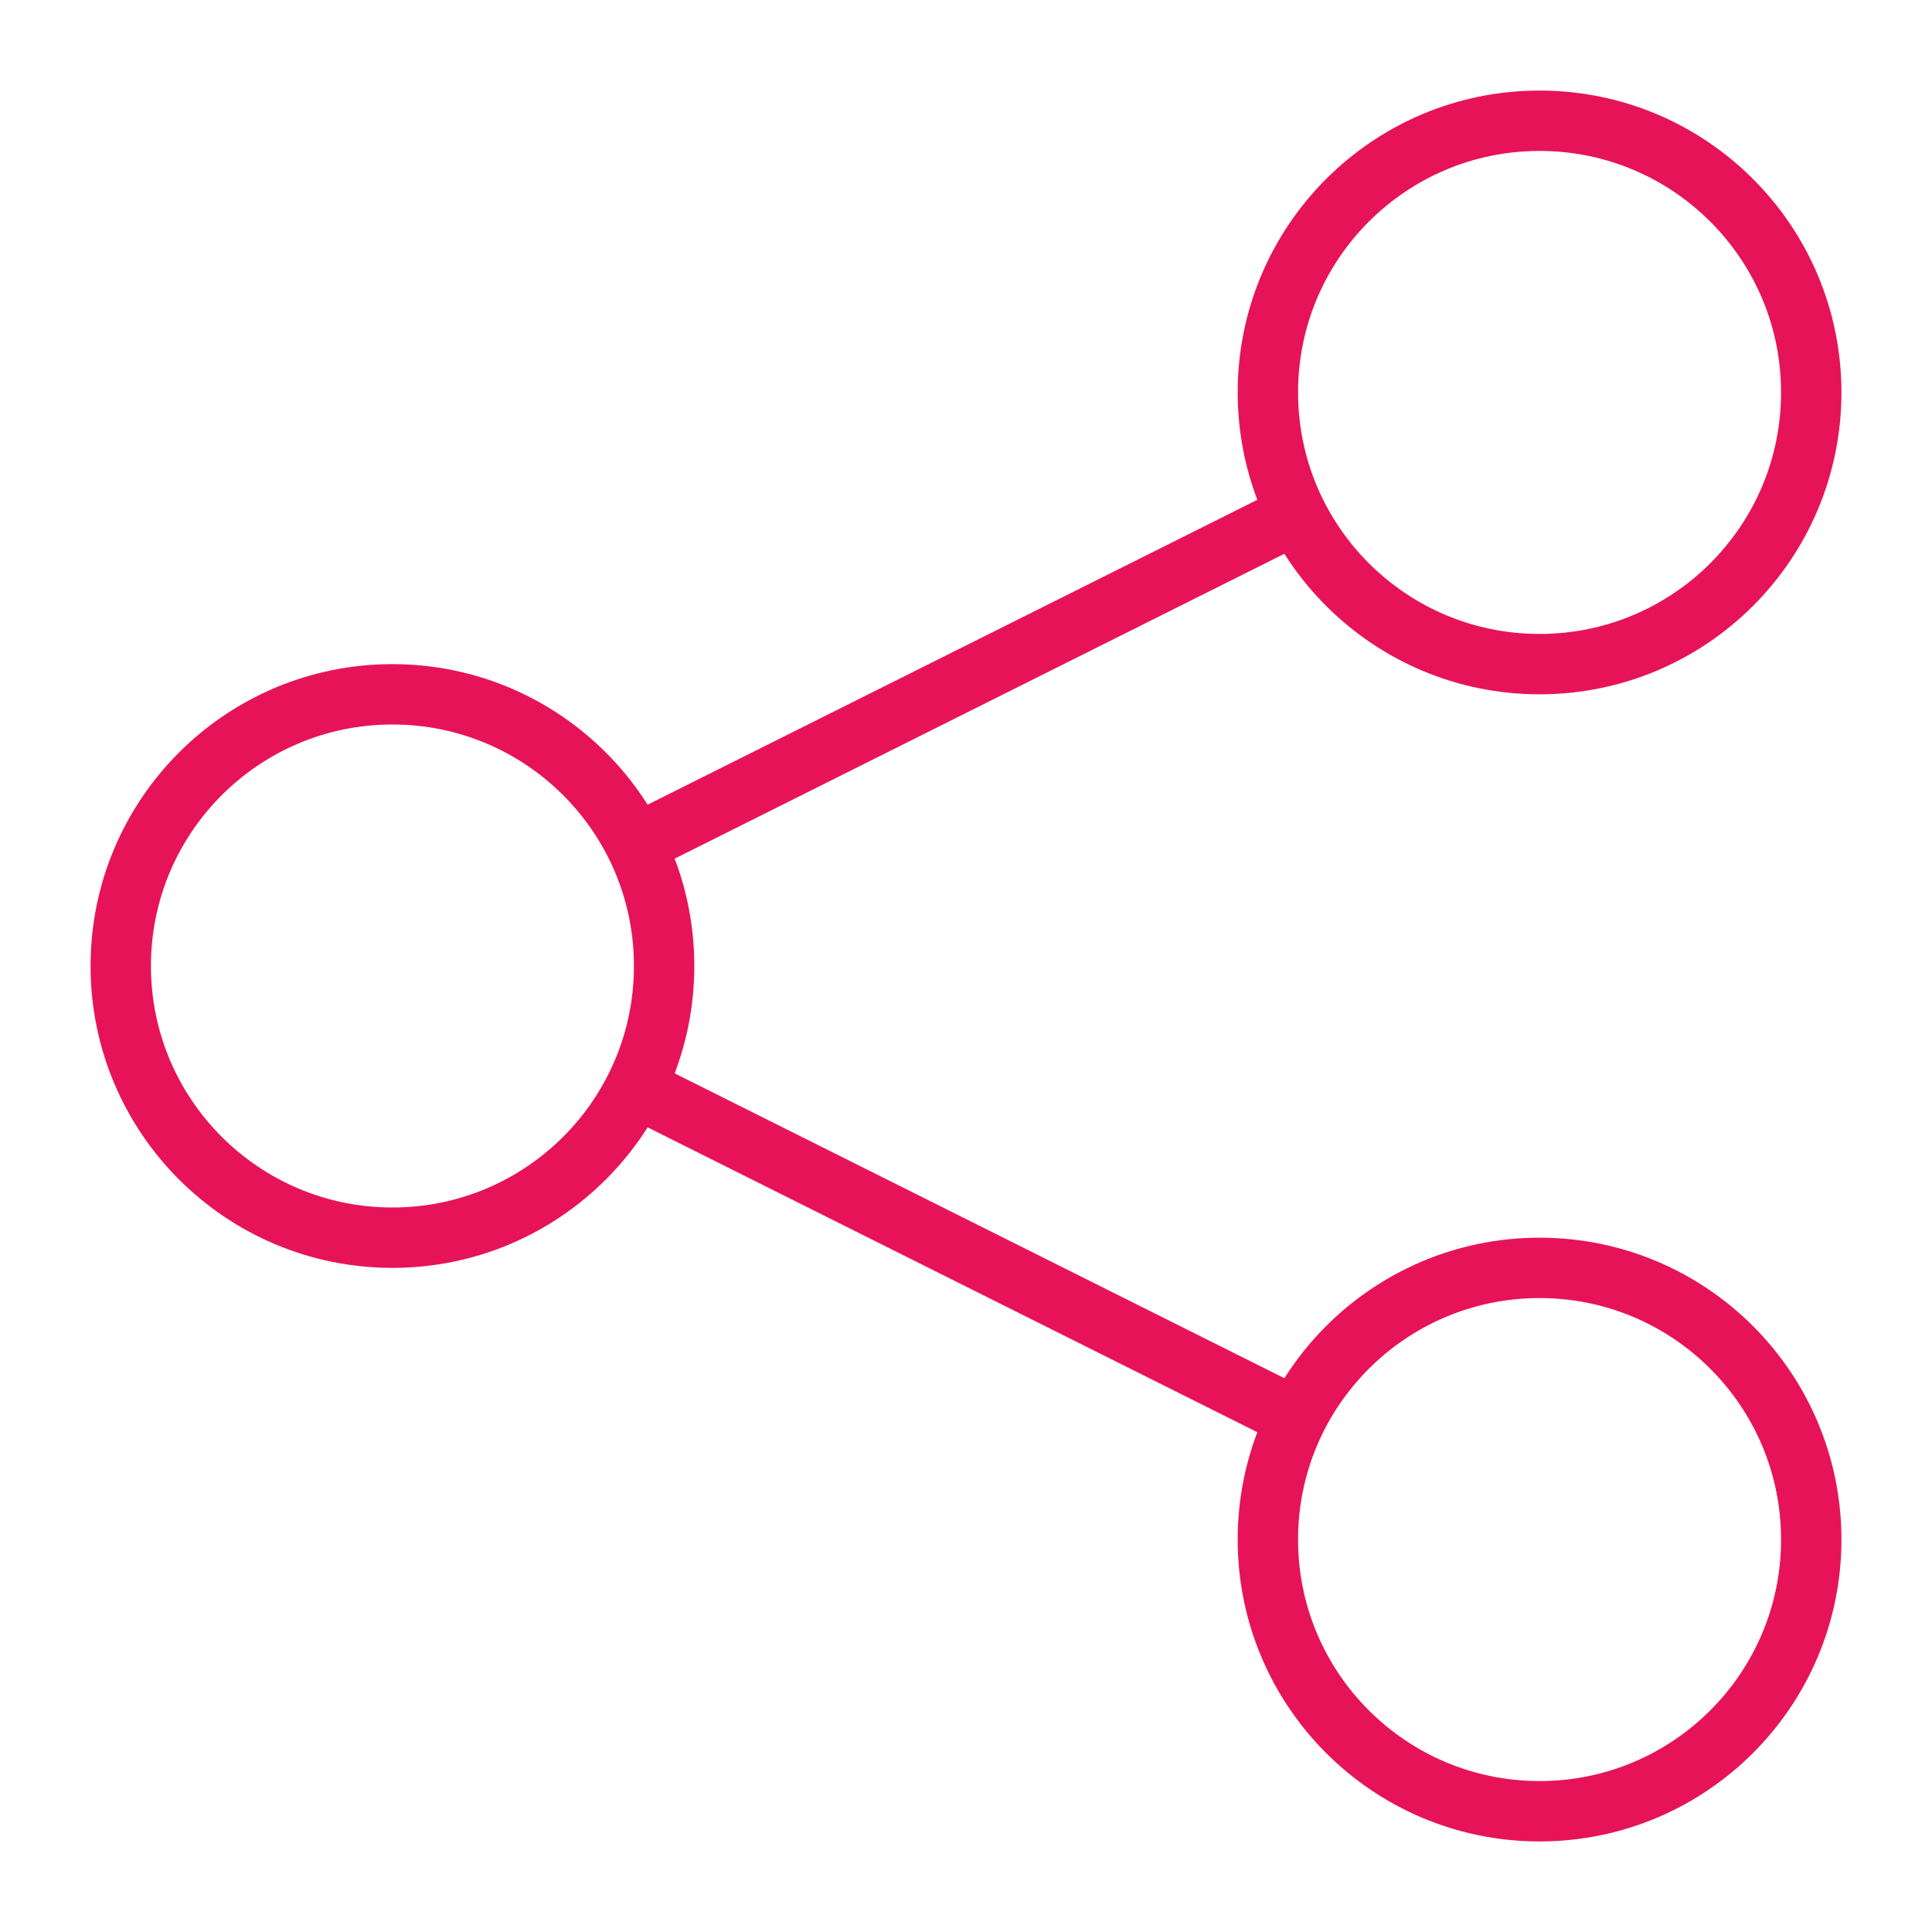
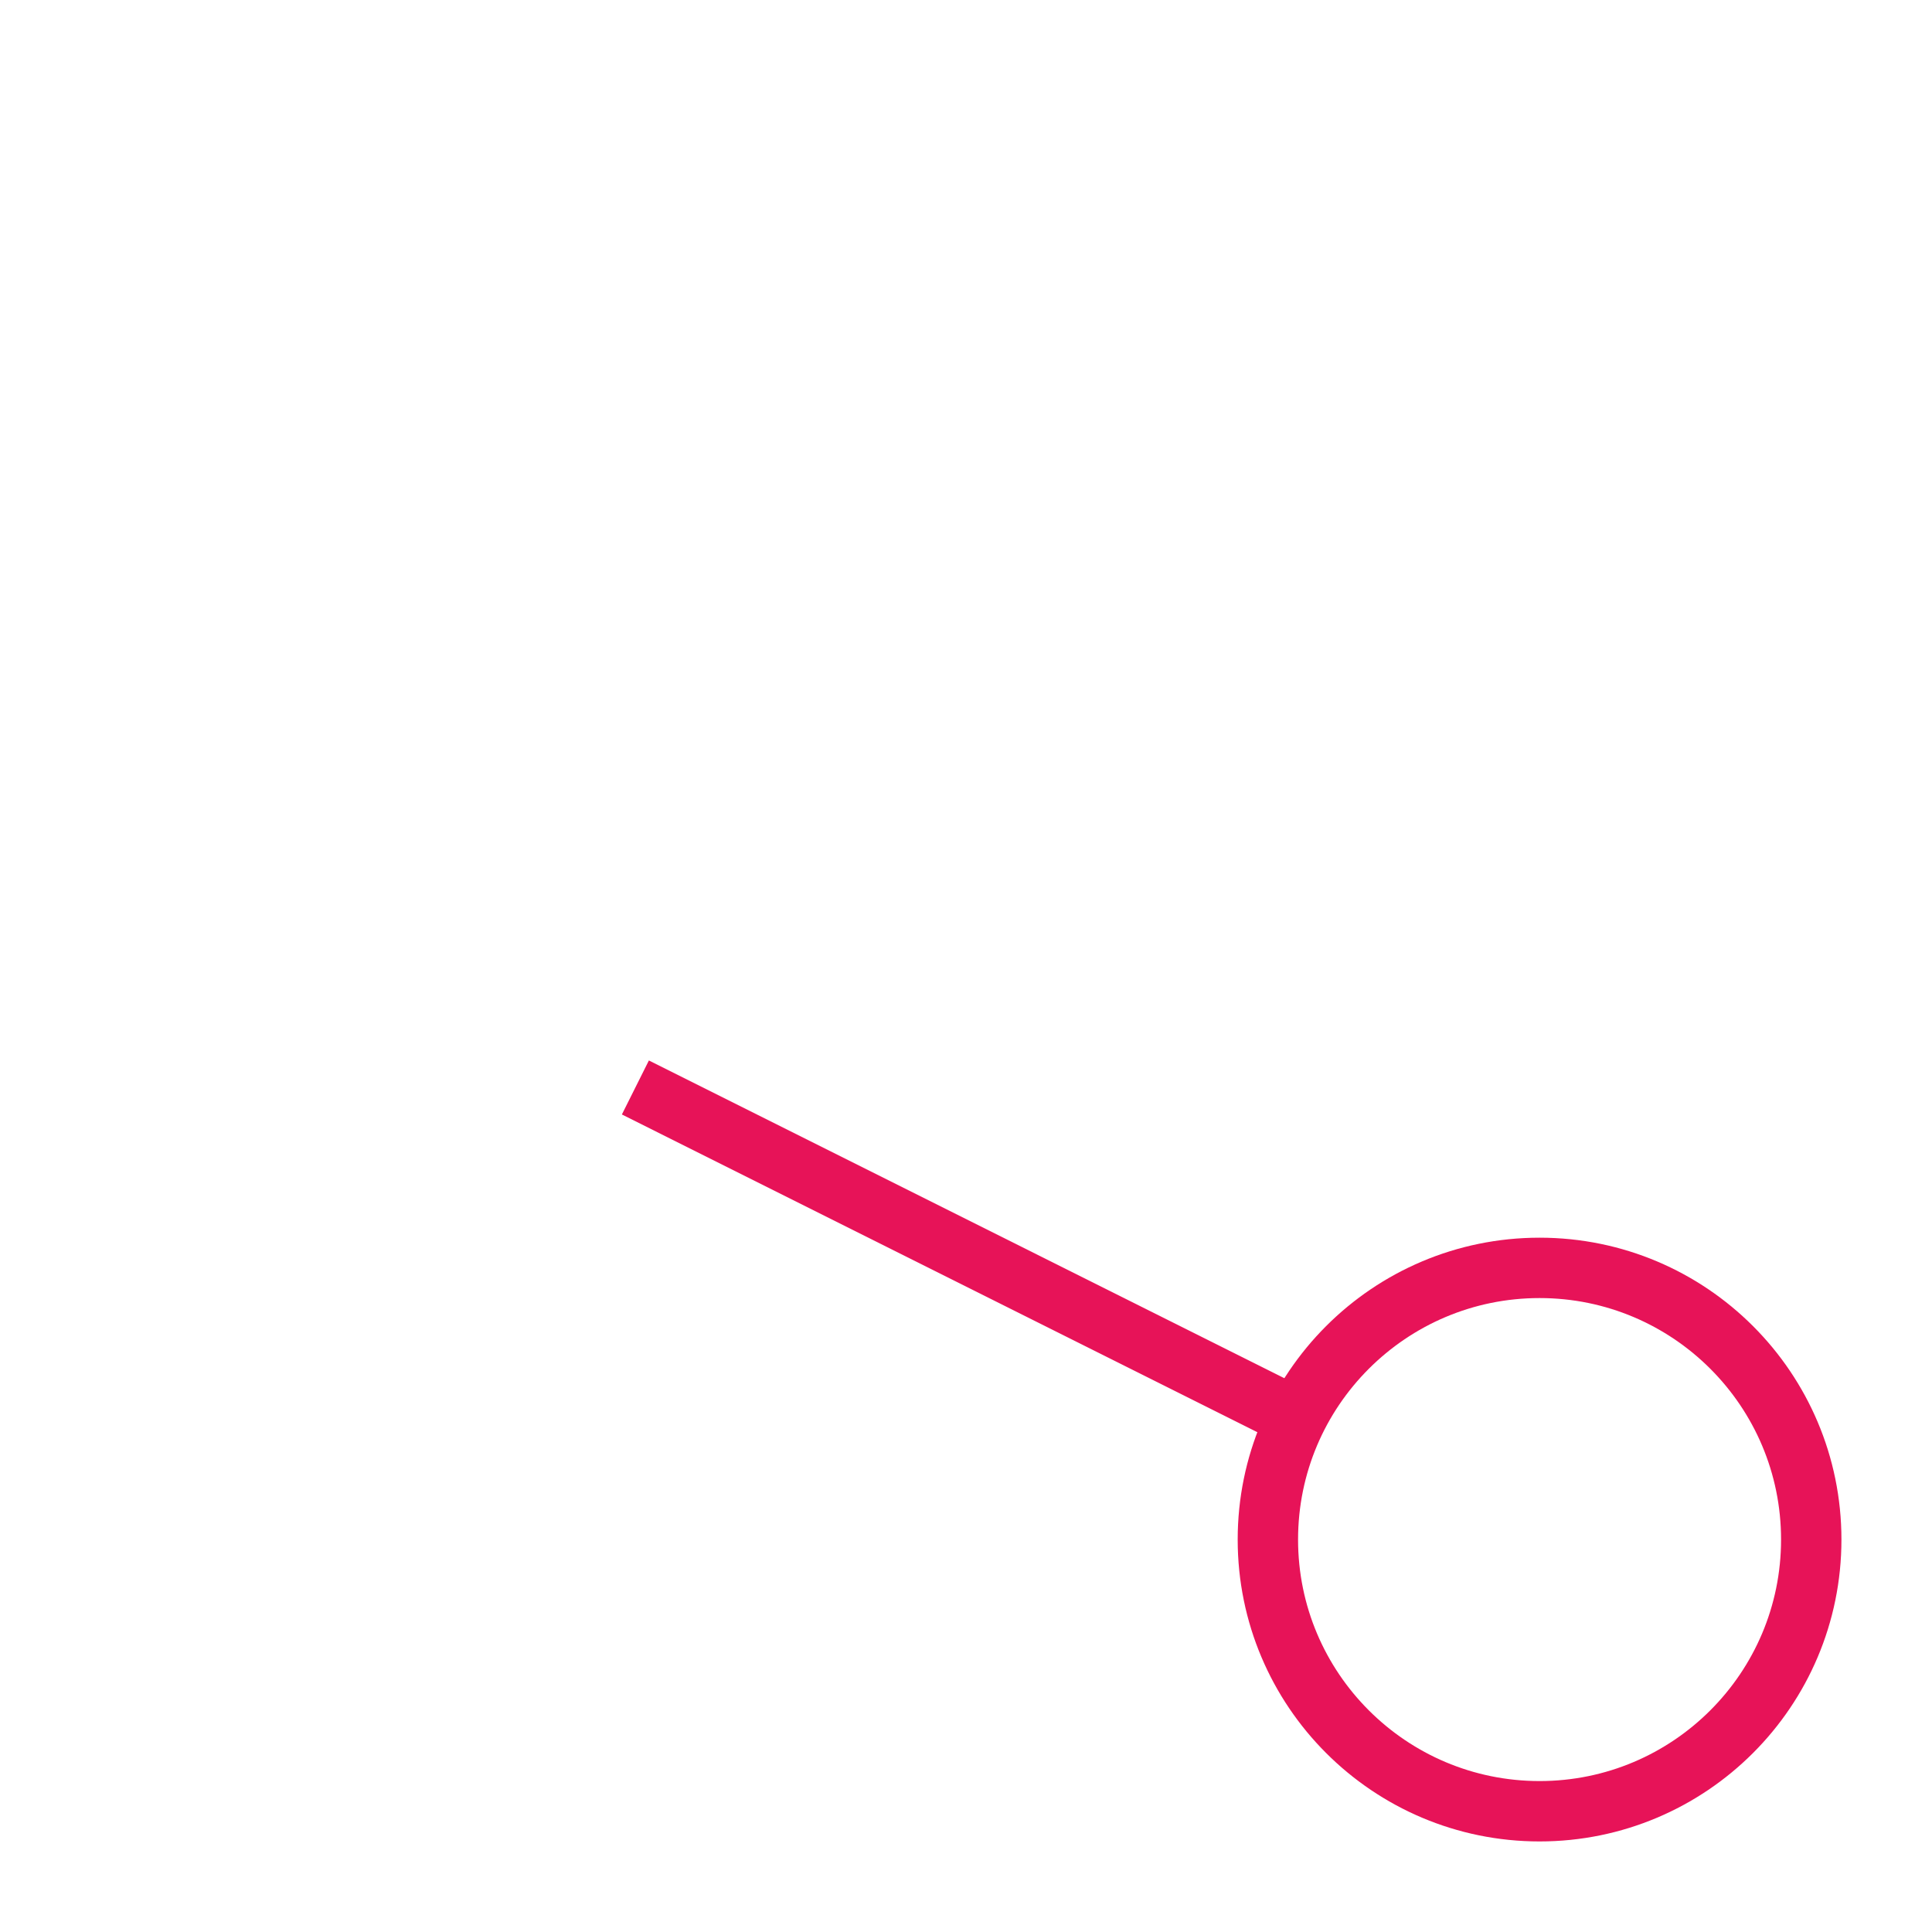
<svg xmlns="http://www.w3.org/2000/svg" x="0px" y="0px" width="64px" height="64px" viewBox="0 0 64 64">
  <g stroke-width="2" transform="translate(0, 0)">
-     <line data-cap="butt" data-color="color-2" x1="21.048" y1="27.976" x2="42.949" y2="17.025" fill="none" stroke="#e71358" stroke-miterlimit="10" stroke-width="2" stroke-linecap="butt" stroke-linejoin="miter" />
    <line data-cap="butt" data-color="color-2" x1="42.949" y1="46.975" x2="21.048" y2="36.024" fill="none" stroke="#e71358" stroke-miterlimit="10" stroke-width="2" stroke-linecap="butt" stroke-linejoin="miter" />
-     <circle cx="13" cy="32" r="9" fill="none" stroke="#e71358" stroke-linecap="square" stroke-miterlimit="10" stroke-width="2" stroke-linejoin="miter" />
-     <circle cx="51" cy="13" r="9" fill="none" stroke="#e71358" stroke-linecap="square" stroke-miterlimit="10" stroke-width="2" stroke-linejoin="miter" />
    <circle cx="51" cy="51" r="9" fill="none" stroke="#e71358" stroke-linecap="square" stroke-miterlimit="10" stroke-width="2" stroke-linejoin="miter" />
  </g>
</svg>